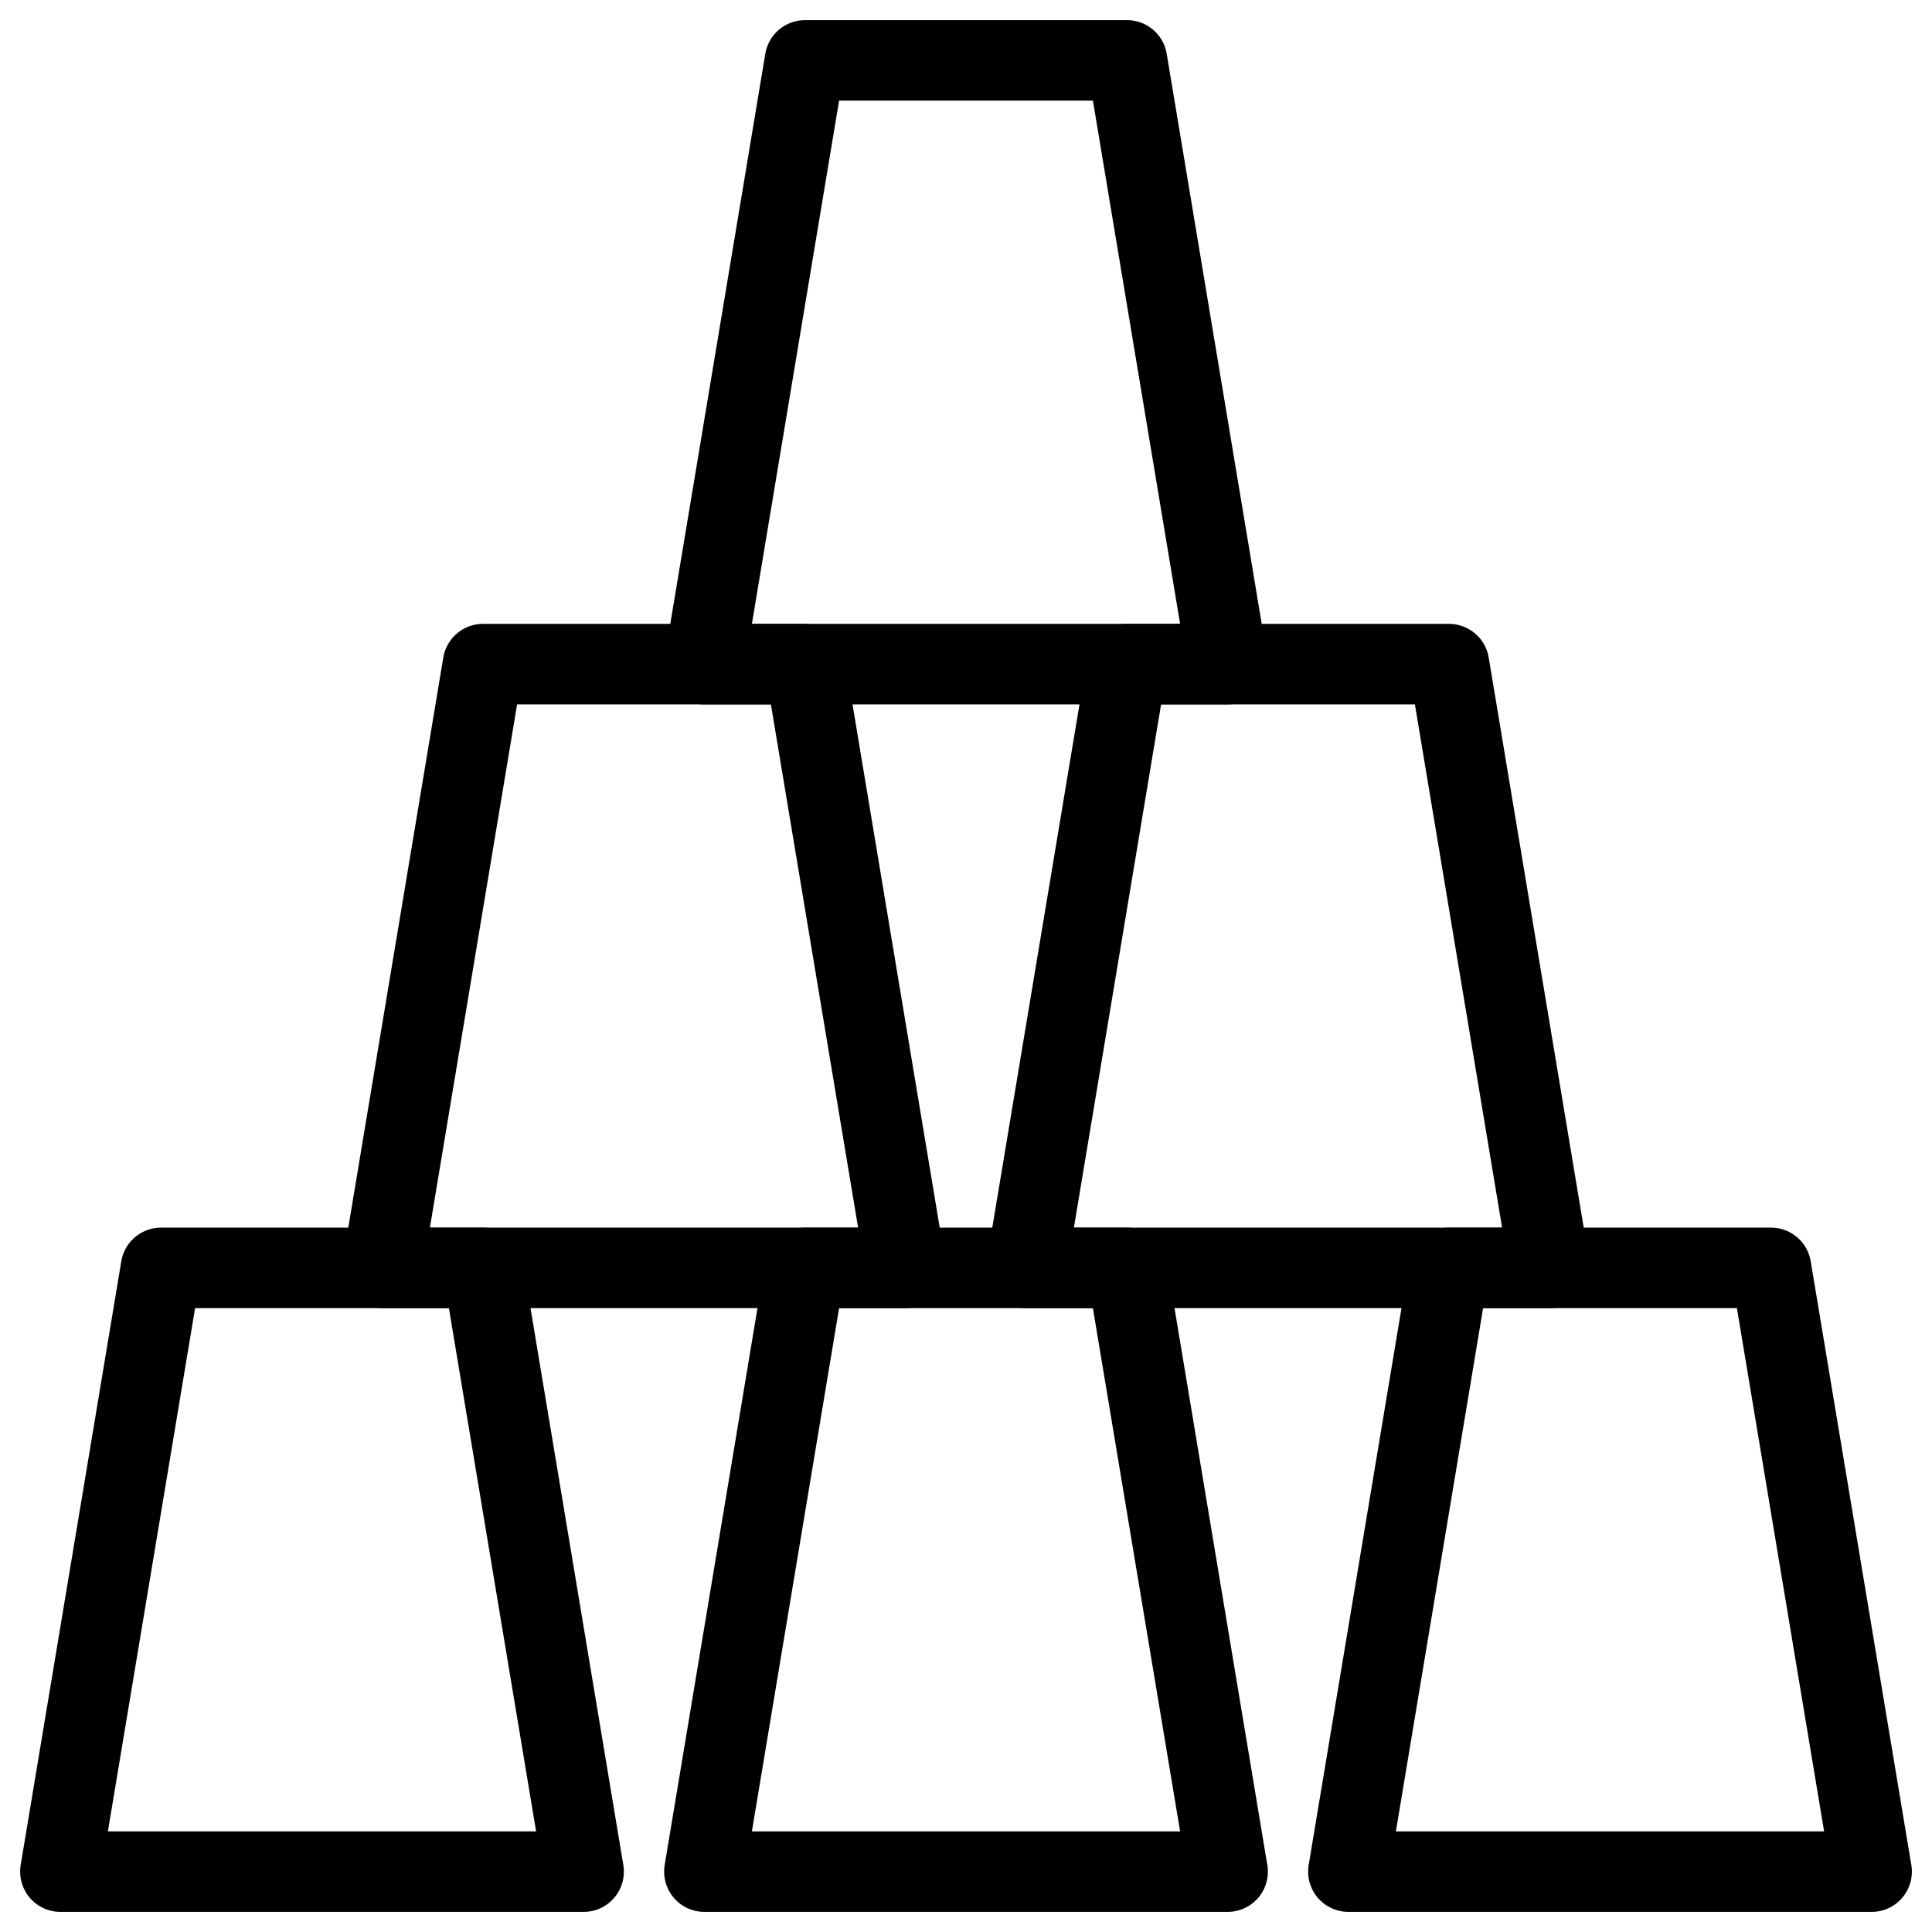
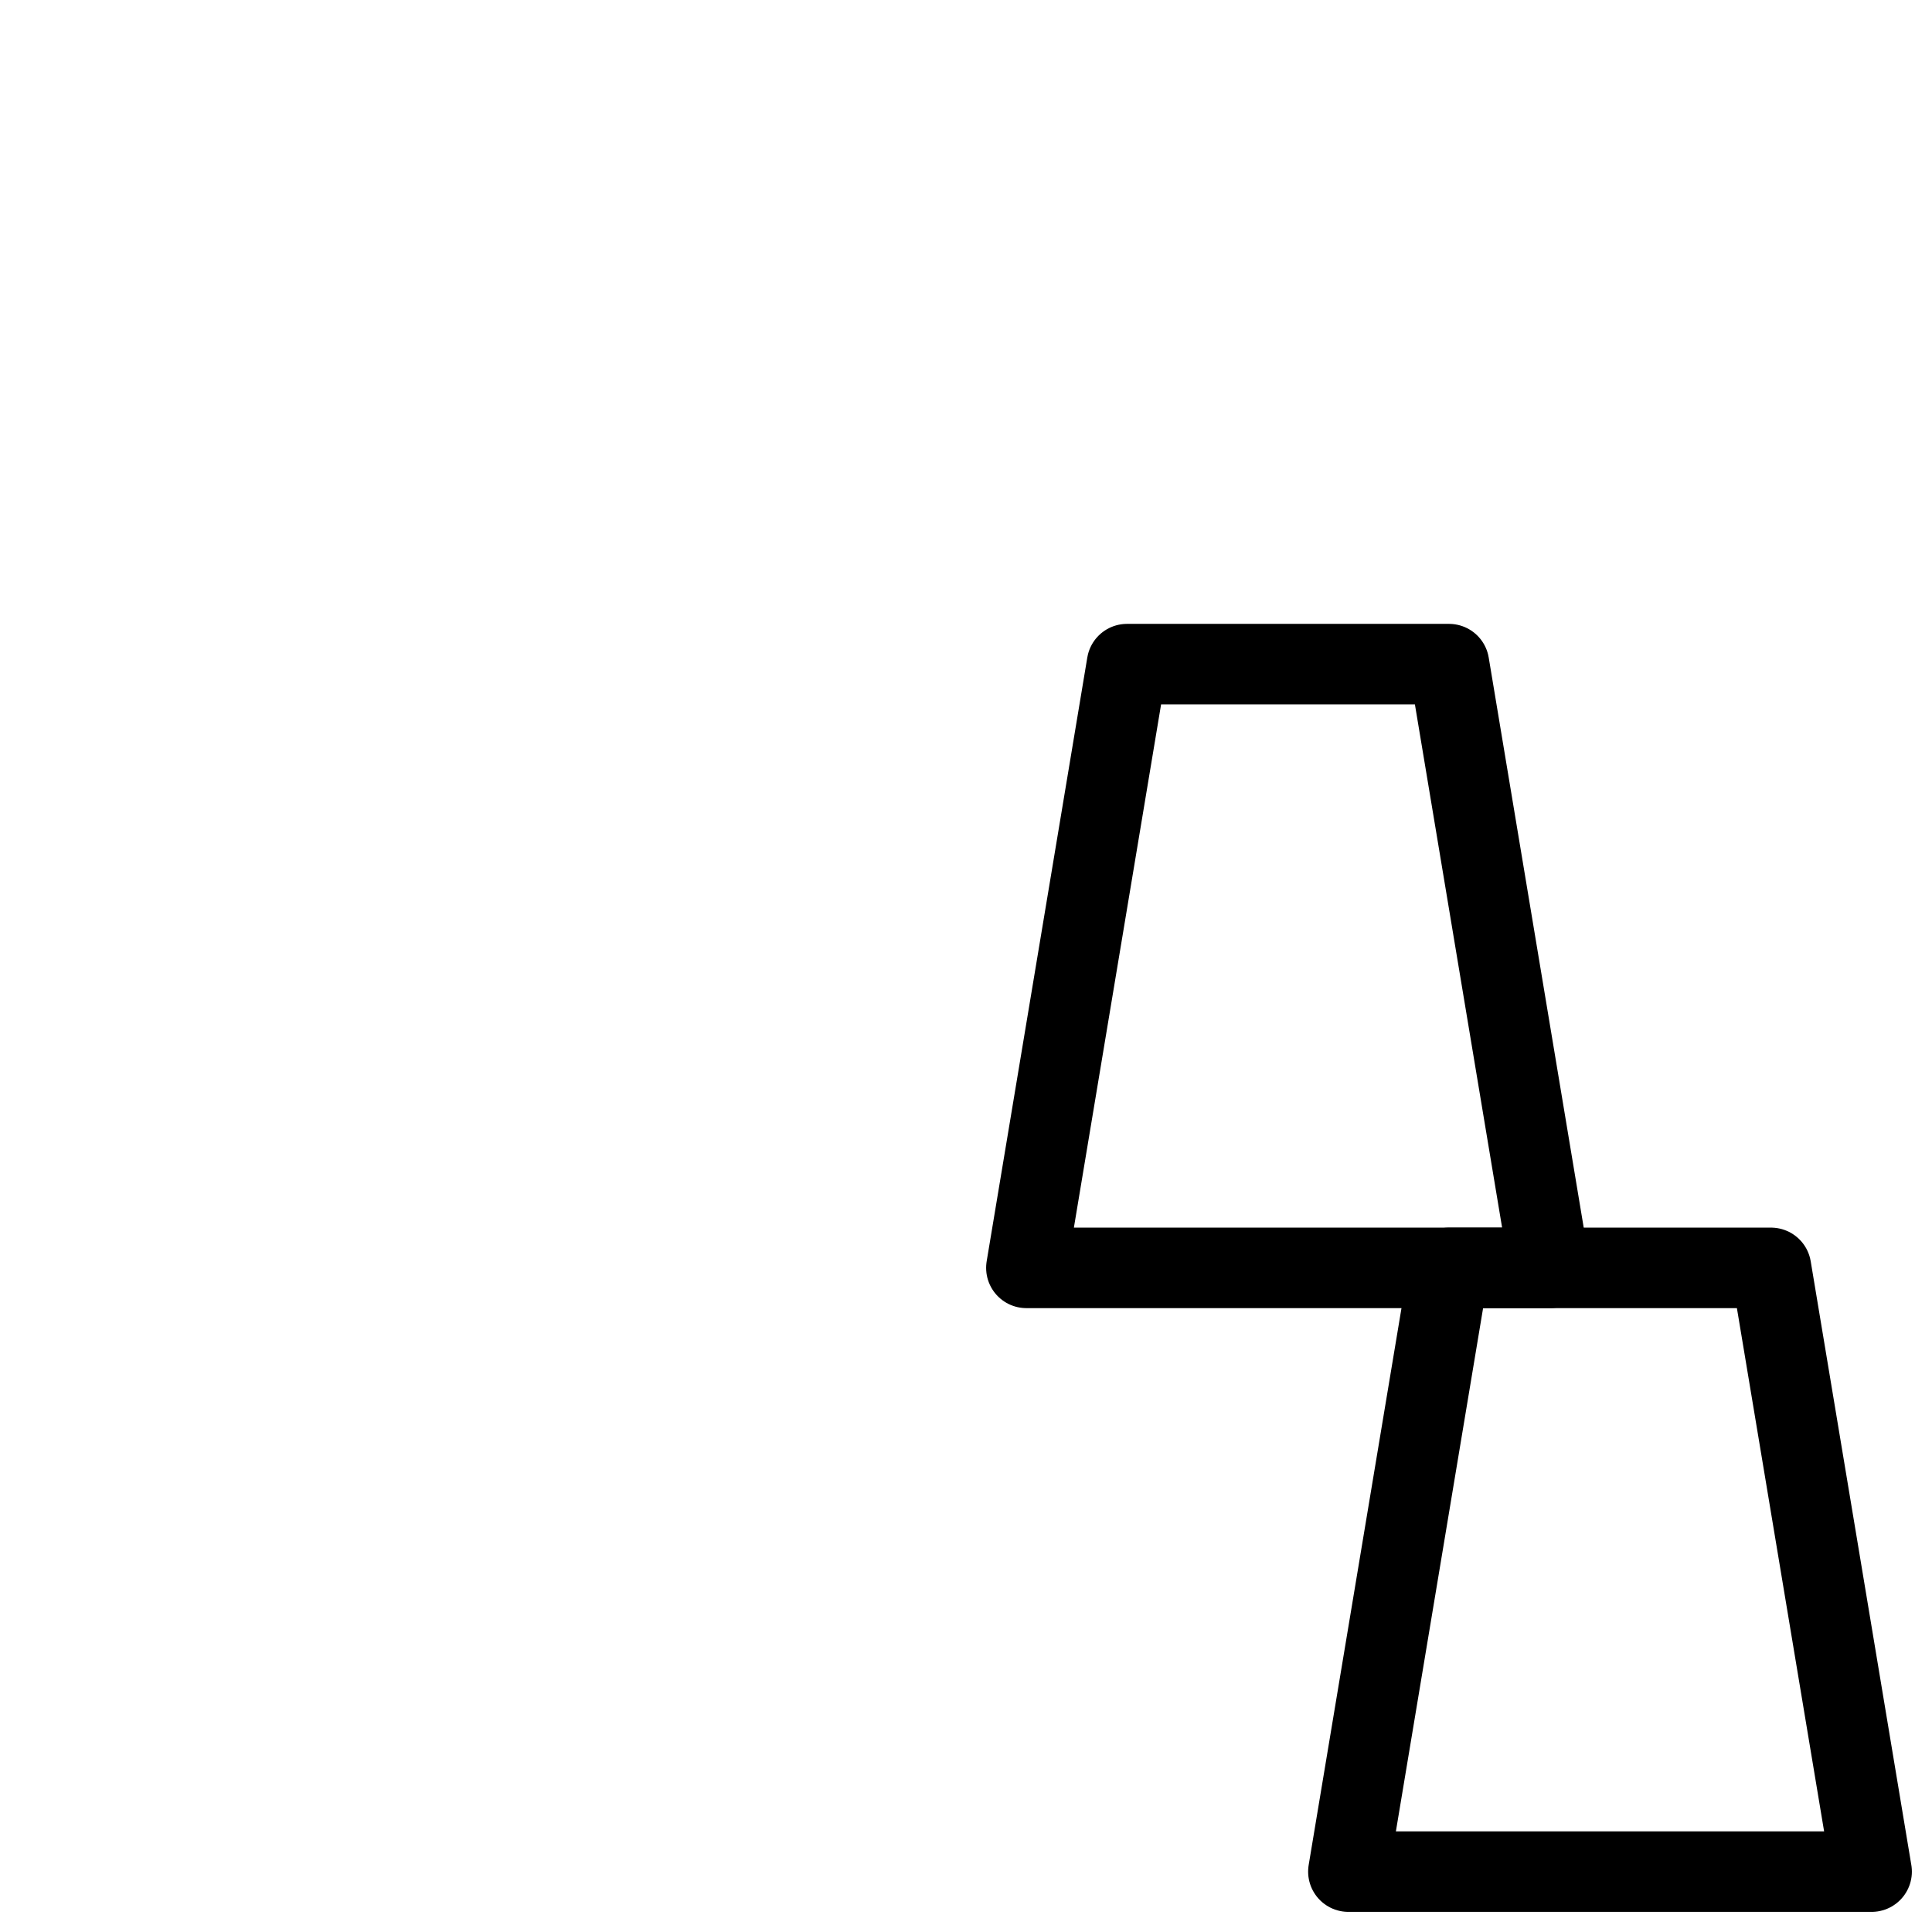
<svg xmlns="http://www.w3.org/2000/svg" viewBox="0 0 24 24">
  <g transform="matrix(1,0,0,1,0,0)">
    <defs>
      <style>.a{fill:none;stroke:#000000;stroke-linecap:round;stroke-linejoin:round;}</style>
    </defs>
    <title>sport-stacking</title>
-     <polygon class="a" points="11.25 15.75 4.75 15.75 6 8.25 10 8.25 11.25 15.75" />
-     <polygon class="a" points="15.25 8.25 8.75 8.25 10 0.75 14 0.75 15.25 8.25" />
    <polygon class="a" points="19.25 15.75 12.75 15.75 14 8.25 18 8.25 19.25 15.75" />
-     <polygon class="a" points="7.25 23.25 0.75 23.25 2 15.75 6 15.75 7.25 23.25" />
-     <polygon class="a" points="15.25 23.25 8.75 23.25 10 15.75 14 15.75 15.25 23.25" />
    <polygon class="a" points="23.25 23.25 16.75 23.25 18 15.75 22 15.75 23.25 23.25" />
  </g>
</svg>